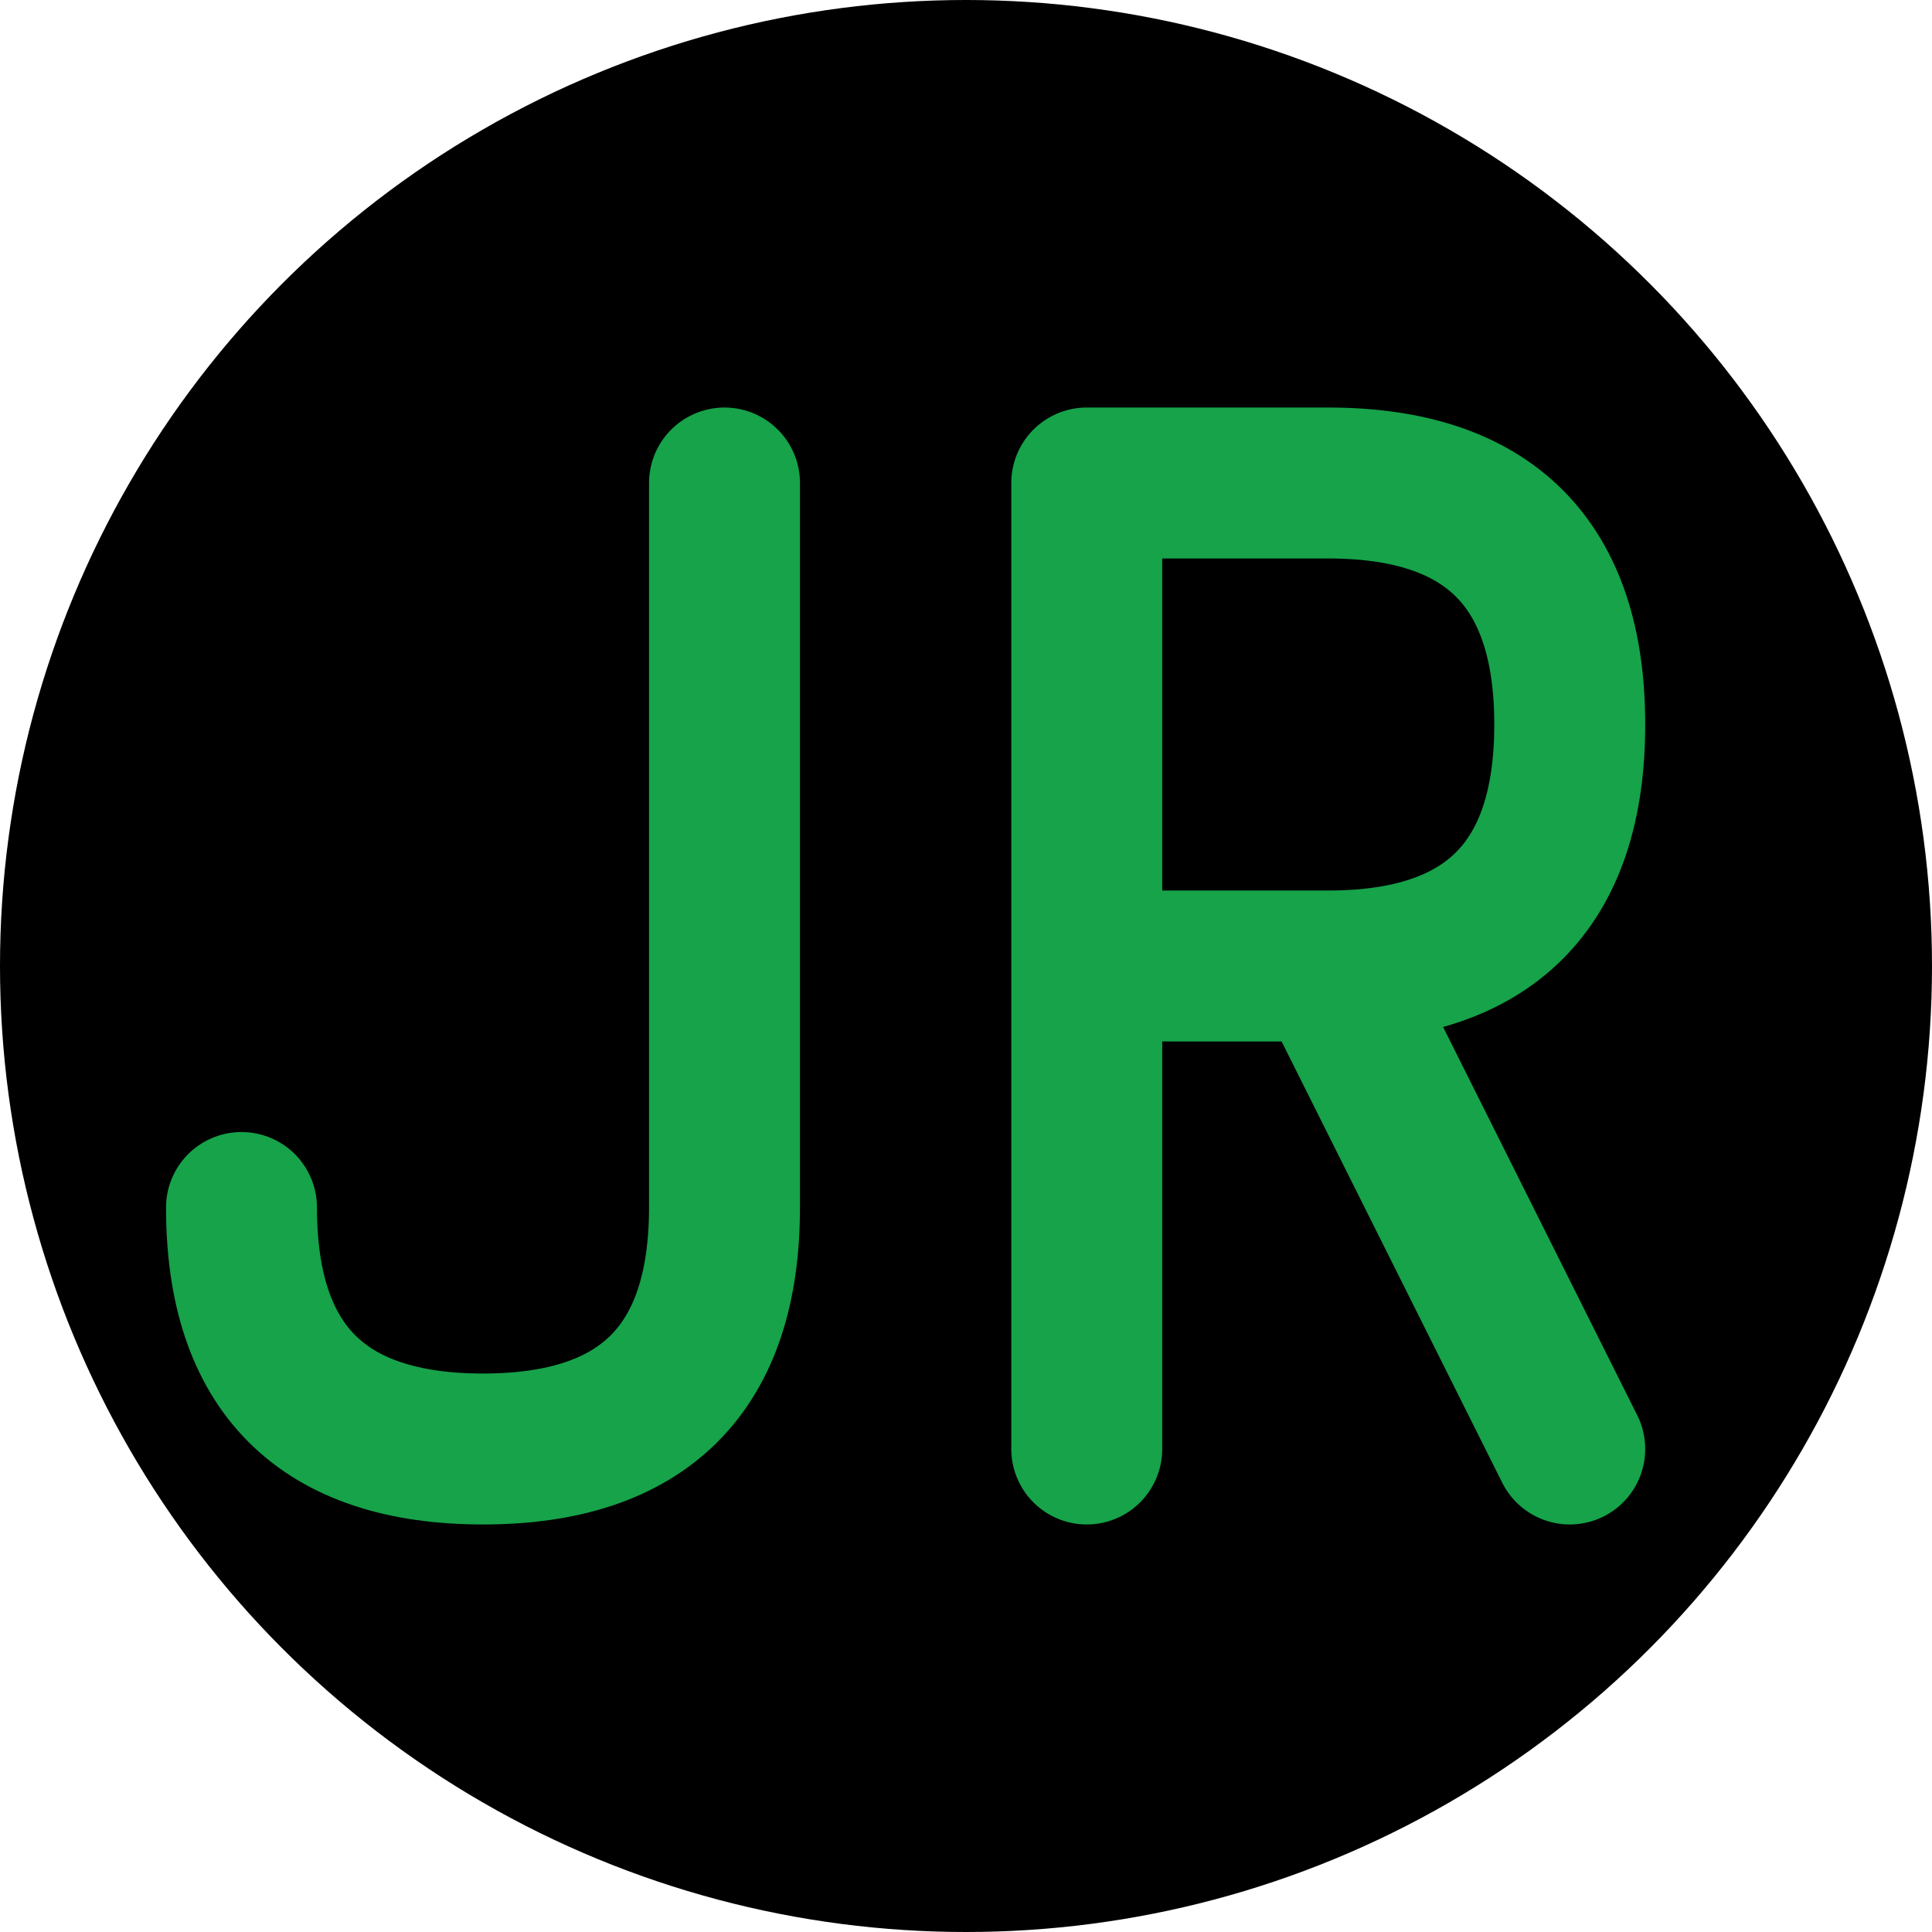
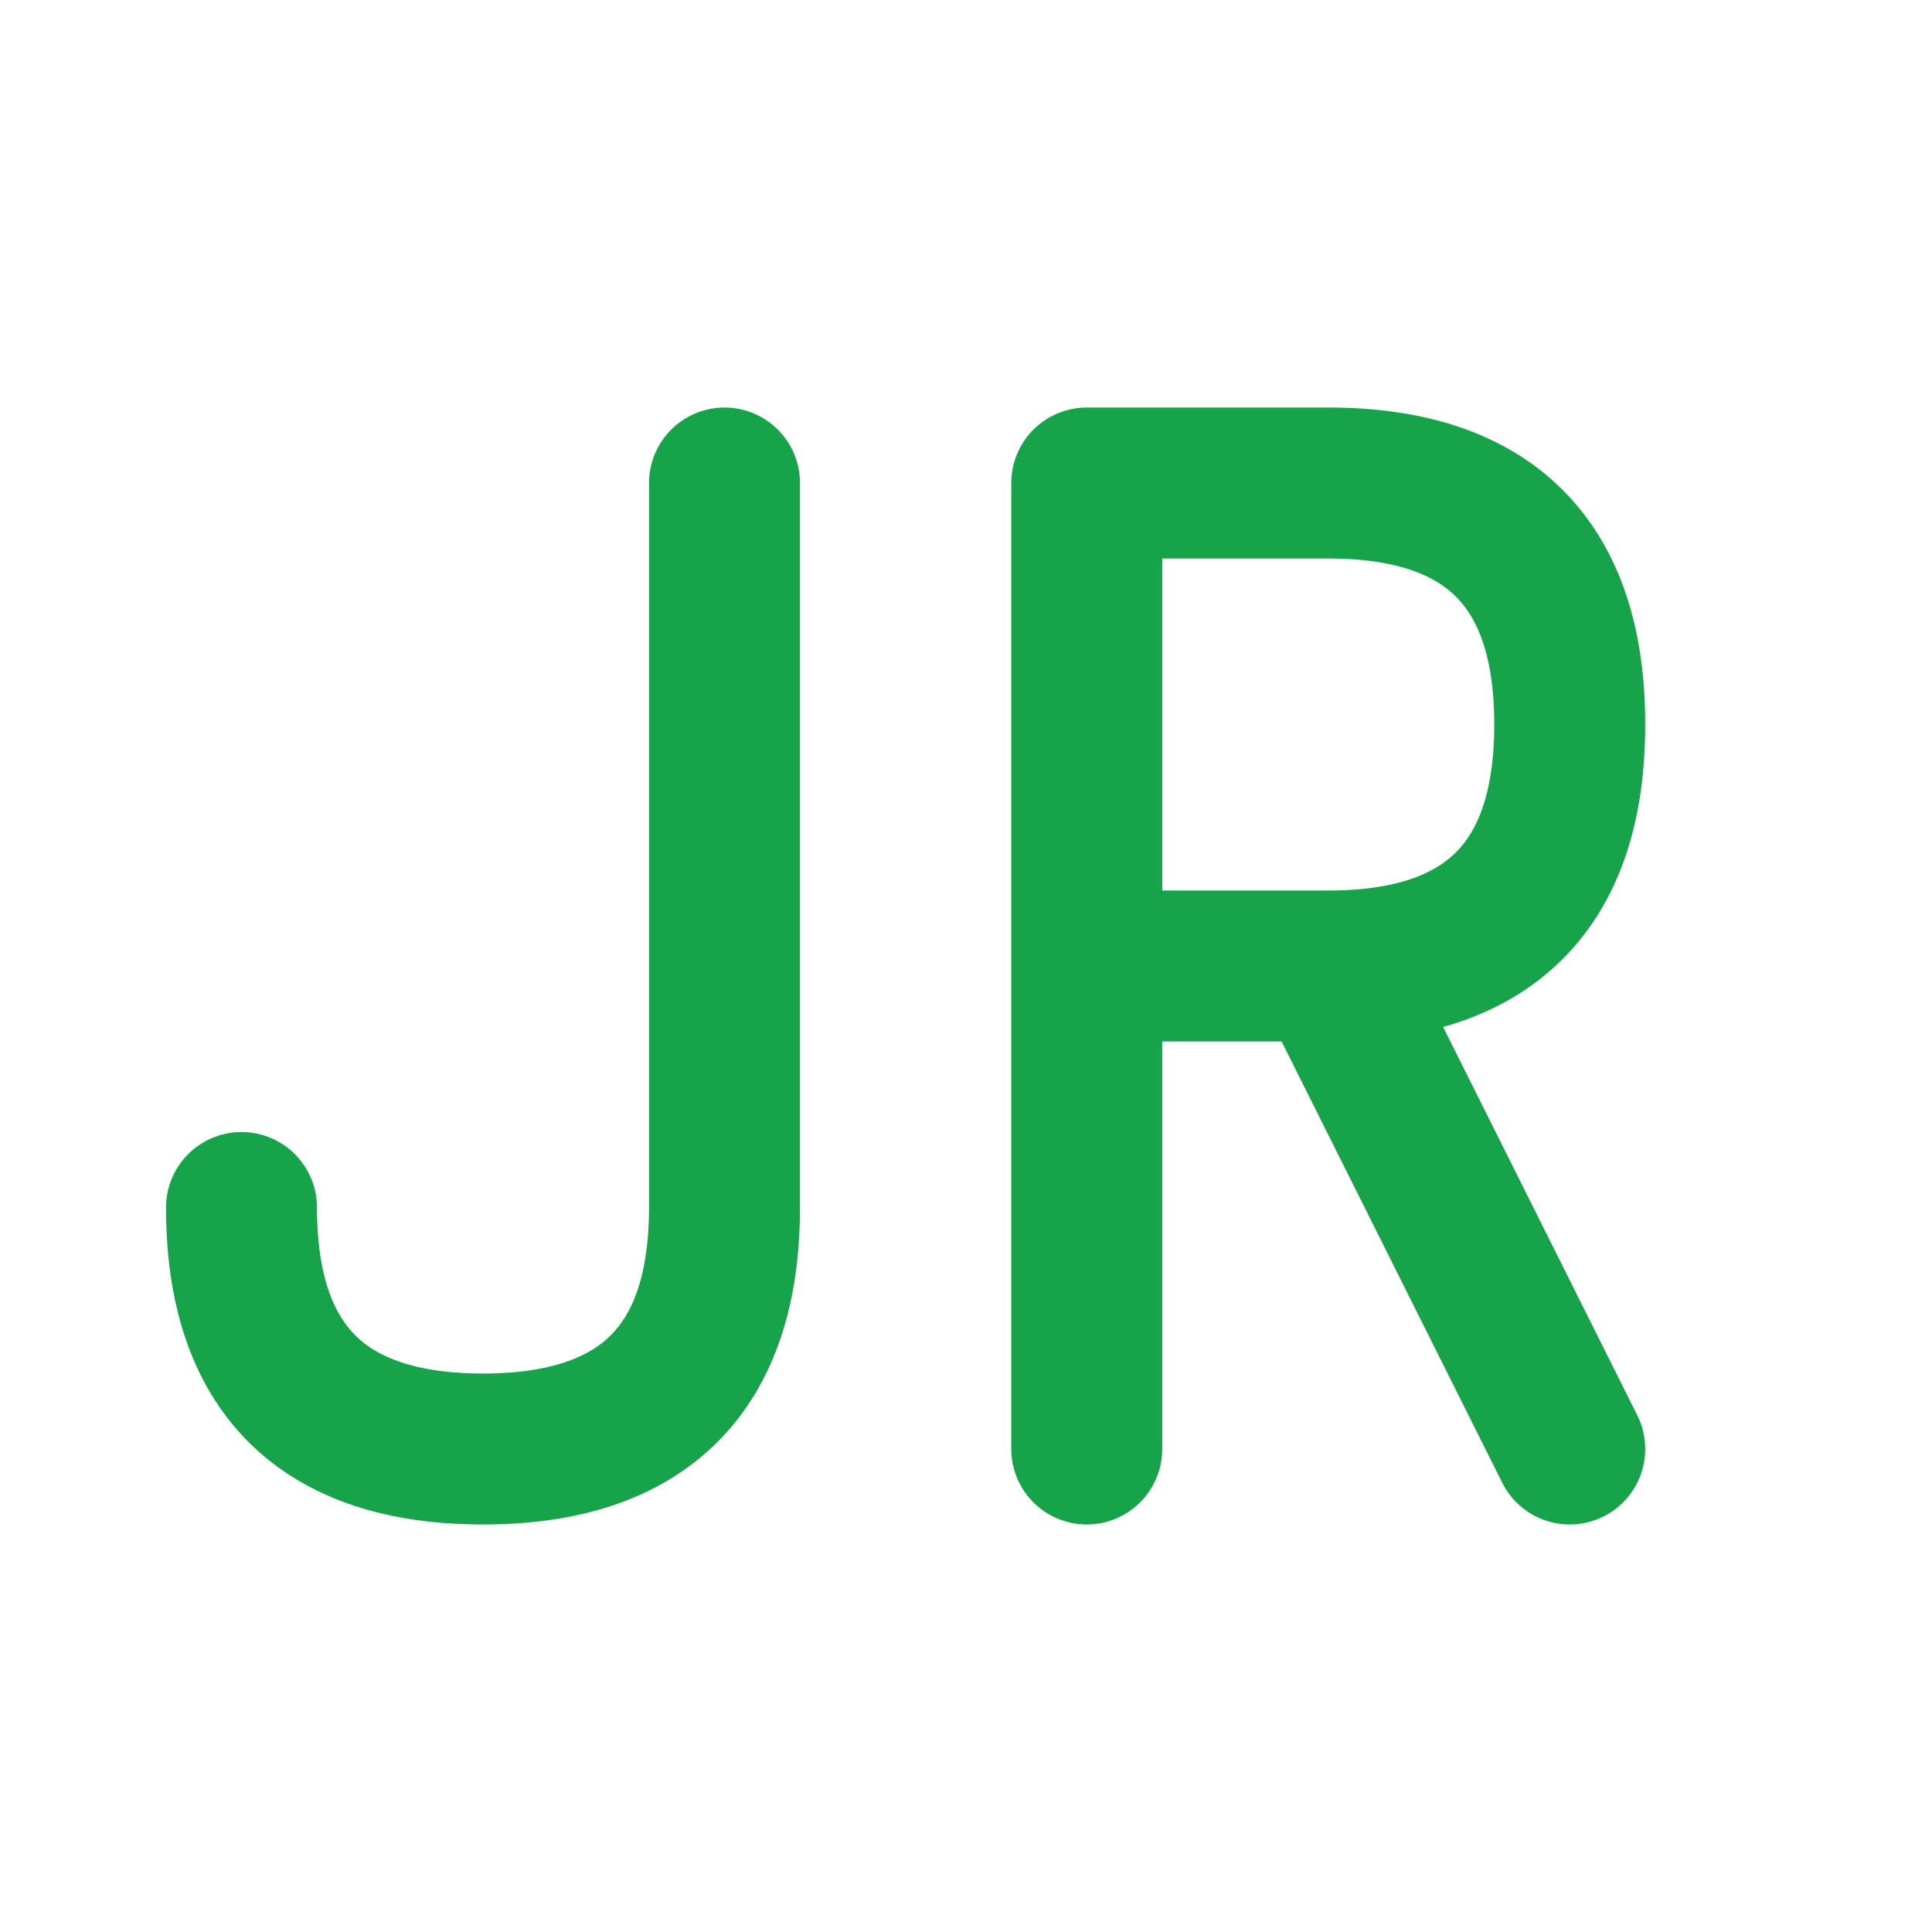
<svg xmlns="http://www.w3.org/2000/svg" width="32" height="32" viewBox="0 0 32 32">
-   <circle cx="16" cy="16" r="16" fill="black" />
  <path d="M12 8 L12 20 Q12 24 8 24 Q4 24 4 20" stroke="#16a34a" stroke-width="2.5" fill="none" stroke-linecap="round" stroke-linejoin="round" />
  <path d="M18 8 L18 24 M18 8 L22 8 Q26 8 26 12 Q26 16 22 16 L18 16 M22 16 L26 24" stroke="#16a34a" stroke-width="2.5" fill="none" stroke-linecap="round" stroke-linejoin="round" />
</svg>